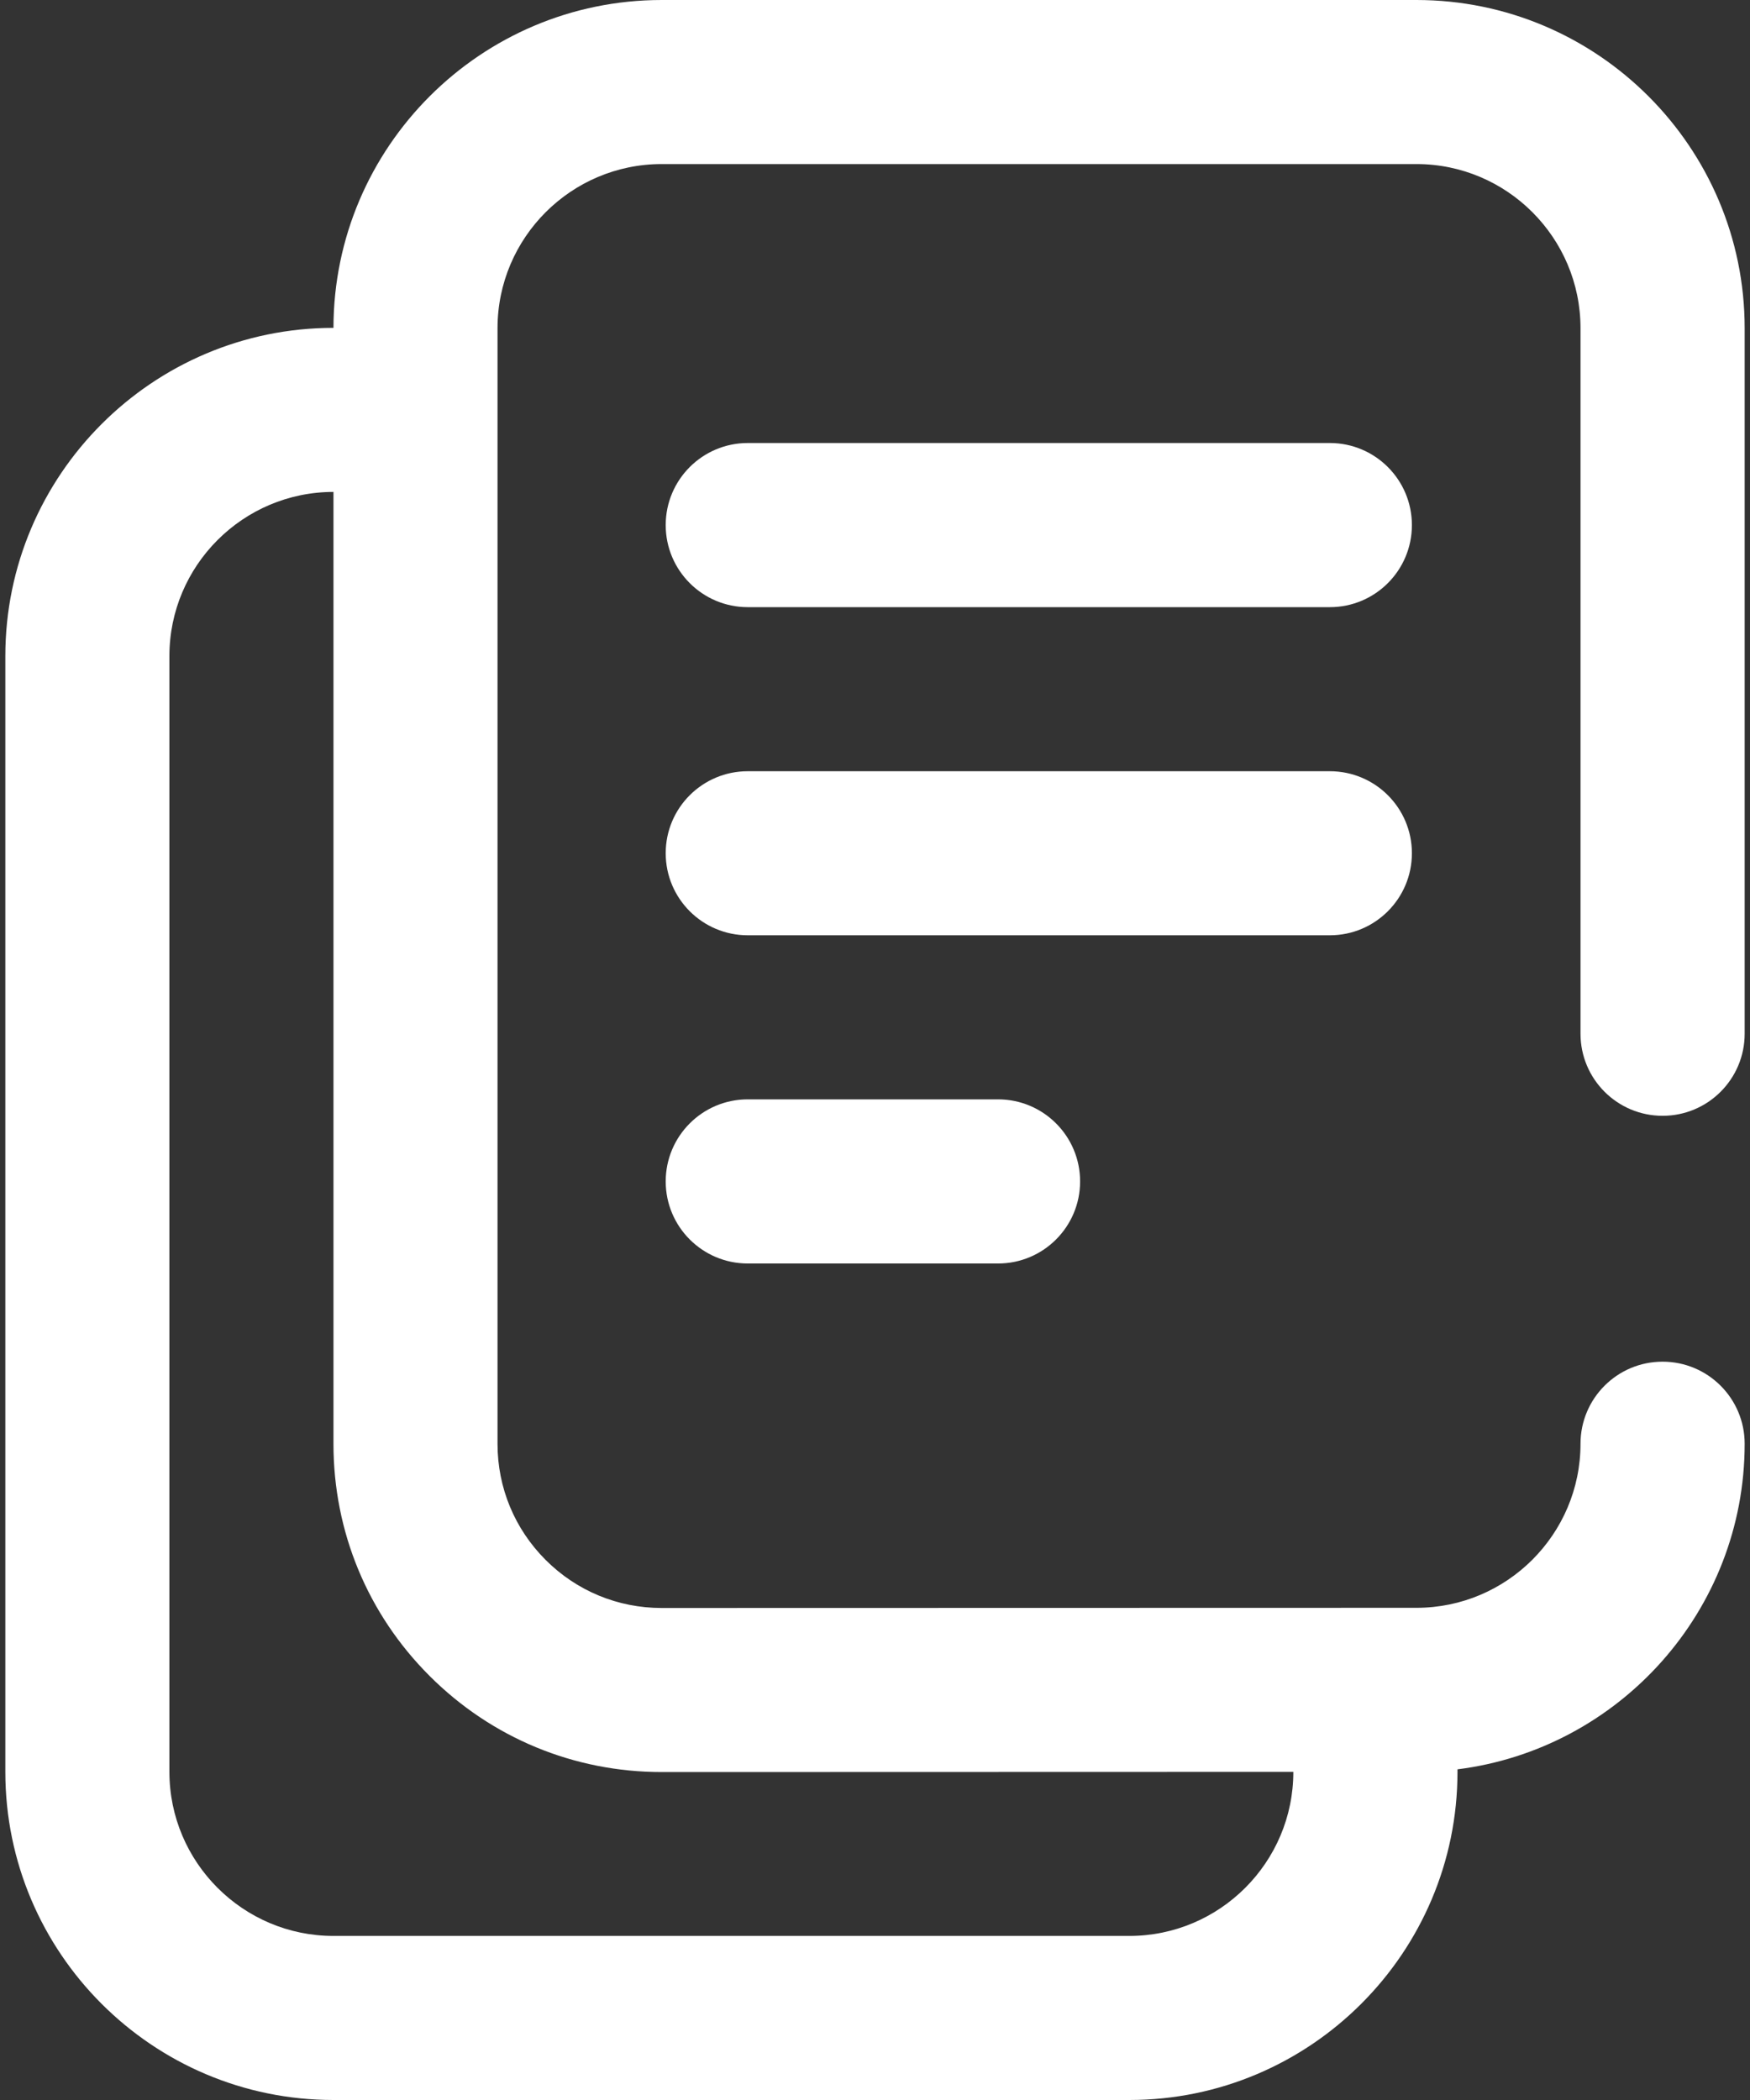
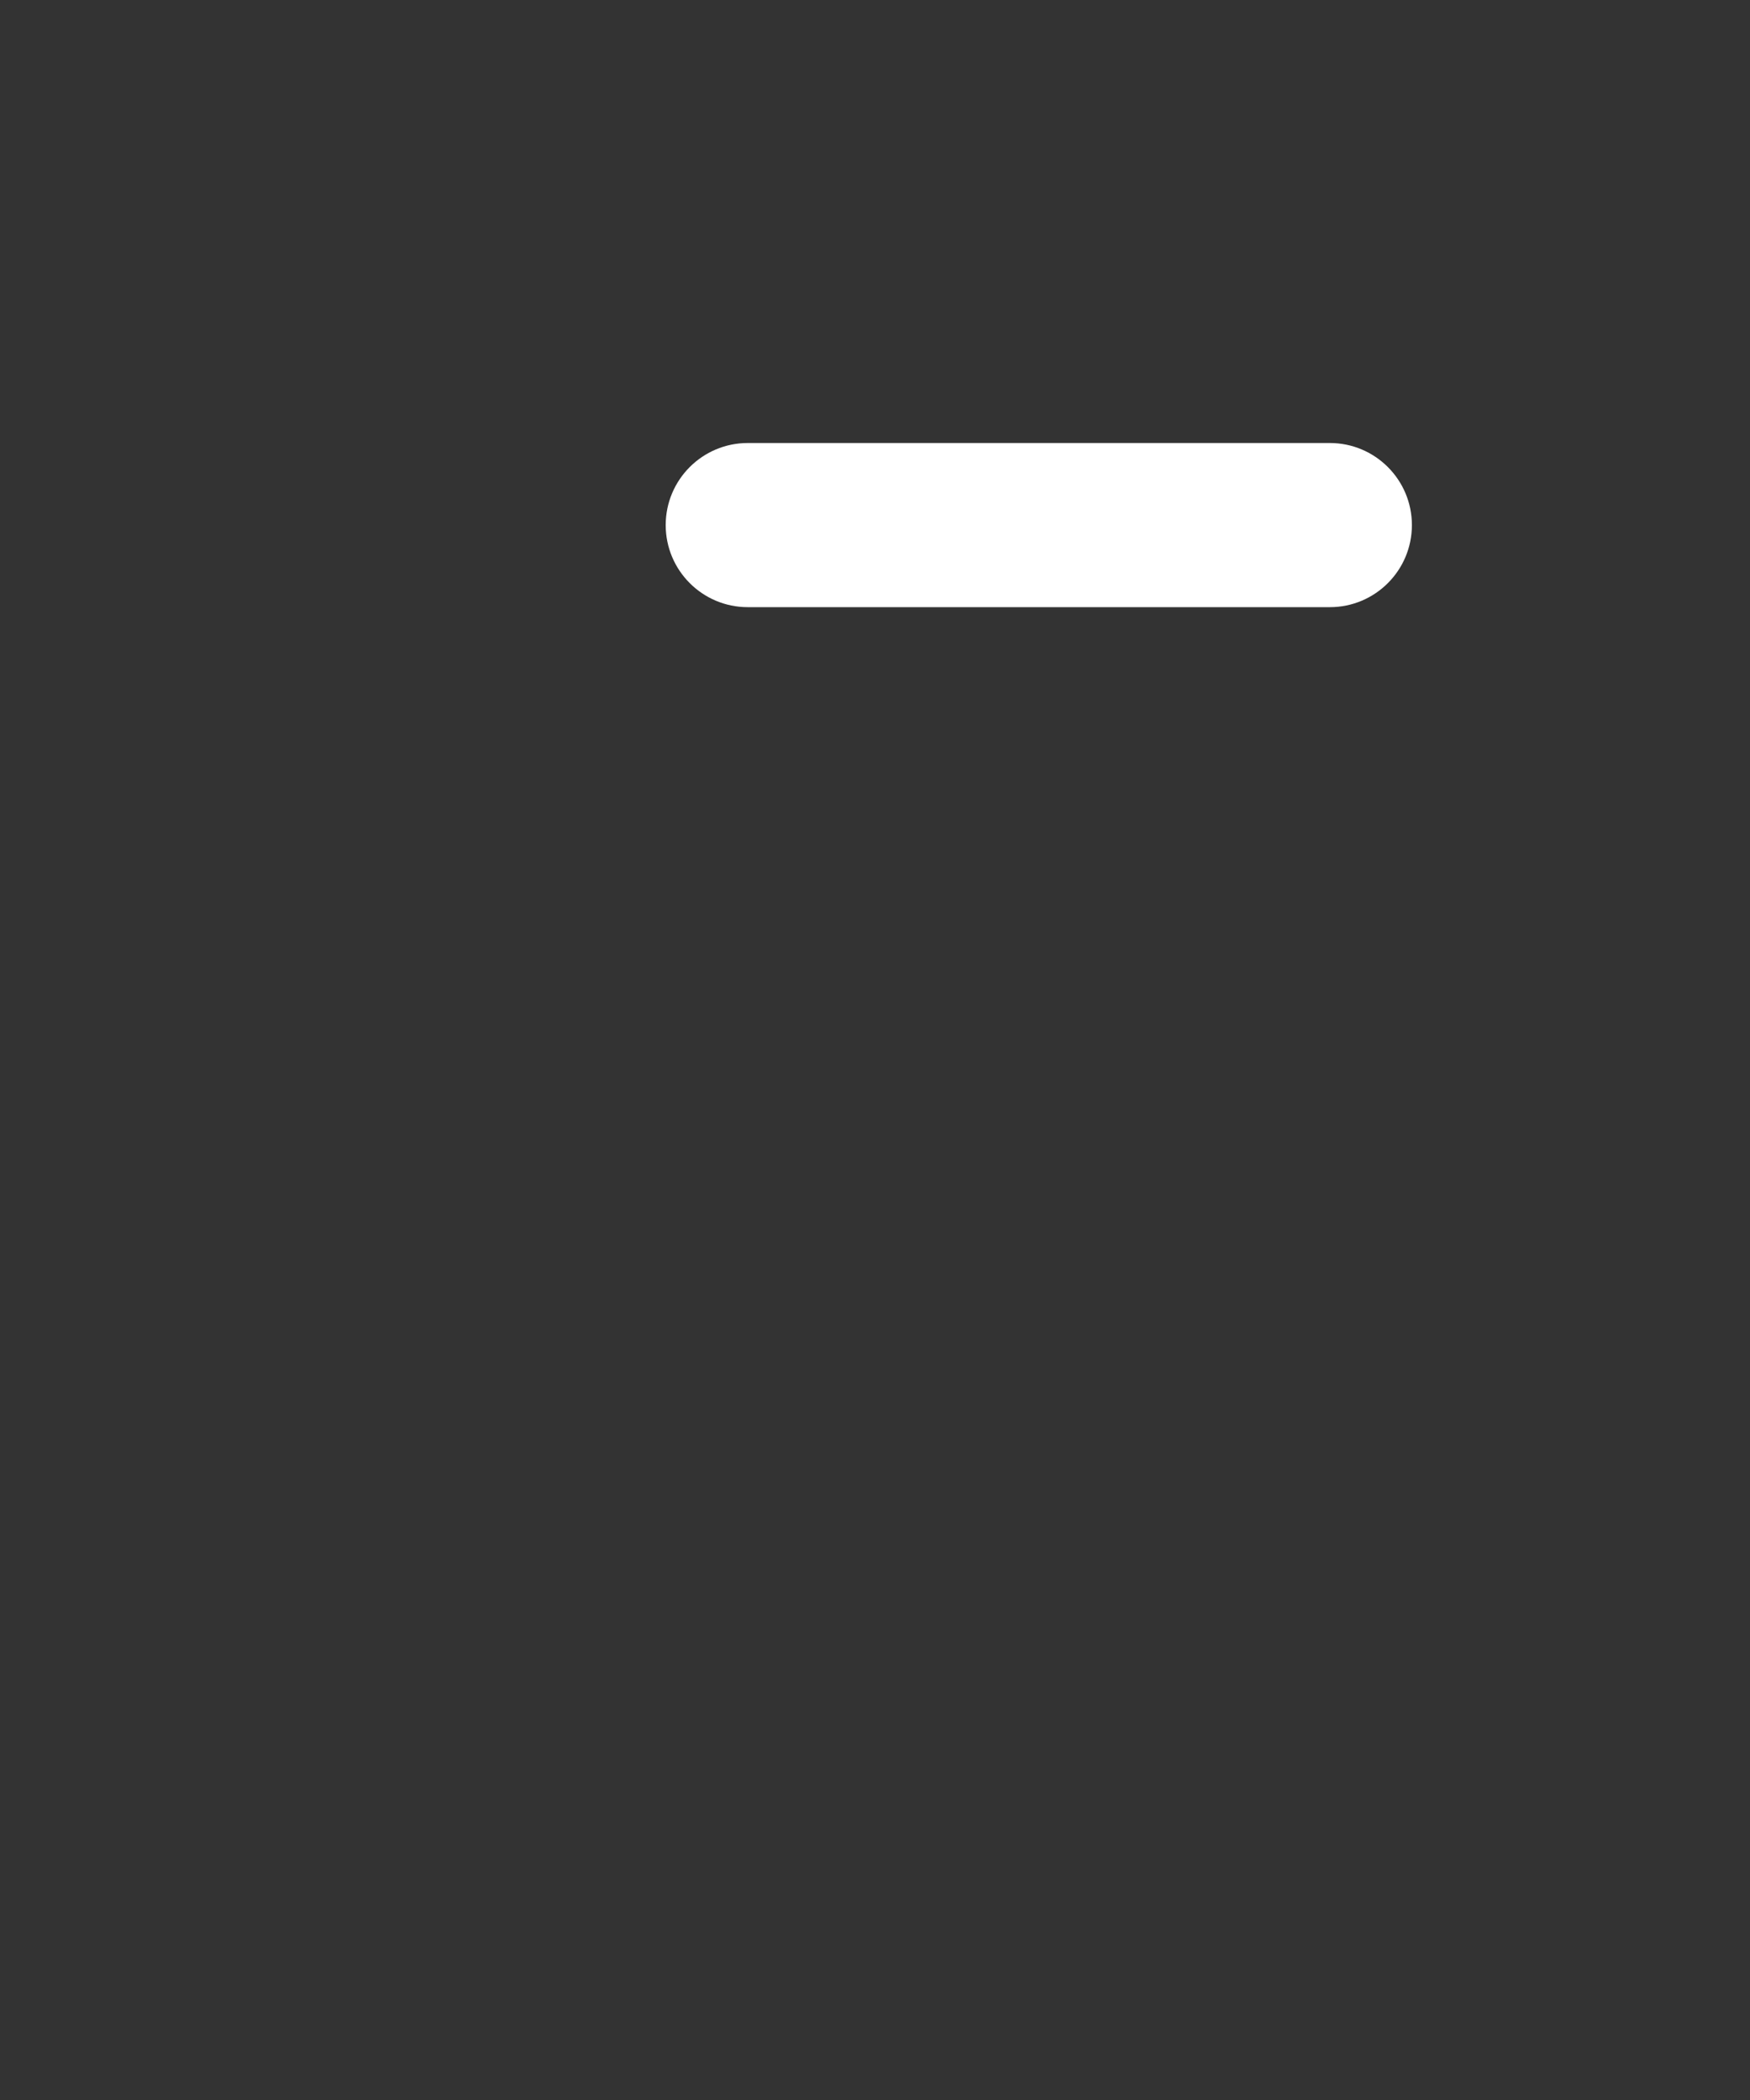
<svg xmlns="http://www.w3.org/2000/svg" width="20" height="24" viewBox="0 0 20 24" fill="none">
  <rect x="0" y="0" width="20" height="24" fill="#333333" stroke="none" />
  <path d="M15.198 5.063H8.546C8.028 5.063 7.608 5.483 7.608 6.001C7.608 6.519 8.028 6.939 8.546 6.939H15.198C15.716 6.939 16.136 6.519 16.136 6.001C16.136 5.483 15.716 5.063 15.198 5.063Z" fill="white" />
-   <path d="M15.198 8.814H8.546C8.028 8.814 7.608 9.233 7.608 9.751C7.608 10.269 8.028 10.689 8.546 10.689H15.198C15.716 10.689 16.136 10.269 16.136 9.751C16.136 9.233 15.716 8.814 15.198 8.814Z" fill="white" />
-   <path d="M11.406 12.564H8.546C8.028 12.564 7.608 12.984 7.608 13.502C7.608 14.02 8.028 14.44 8.546 14.44H11.406C11.924 14.44 12.344 14.02 12.344 13.502C12.344 12.984 11.924 12.564 11.406 12.564Z" fill="white" />
-   <path d="M19.001 12.752C19.519 12.752 19.939 12.332 19.939 11.814V3.751C19.939 1.682 18.256 0 16.188 0H7.562C5.495 0 3.813 1.681 3.811 3.747C1.743 3.747 0.061 5.43 0.061 7.498V20.25C0.061 22.317 1.743 24 3.811 24H12.906C14.974 24 16.657 22.318 16.657 20.25V20.221C18.504 19.989 19.939 18.409 19.939 16.5C19.939 15.982 19.519 15.562 19.001 15.562C18.483 15.562 18.063 15.982 18.063 16.5C18.063 17.533 17.222 18.375 16.188 18.375L7.562 18.377H7.562C7.061 18.377 6.59 18.182 6.236 17.828C5.882 17.474 5.686 17.003 5.686 16.502V3.751C5.686 2.717 6.528 1.875 7.562 1.875H16.188C17.222 1.875 18.063 2.717 18.063 3.751V11.814C18.063 12.332 18.483 12.752 19.001 12.752ZM7.562 20.252H7.563L14.781 20.25C14.781 21.284 13.94 22.125 12.906 22.125H3.811C2.777 22.125 1.936 21.283 1.936 20.249V7.498C1.936 6.464 2.777 5.622 3.811 5.622V16.502C3.811 17.504 4.201 18.446 4.91 19.154C5.618 19.862 6.56 20.252 7.562 20.252Z" fill="white" />
</svg>